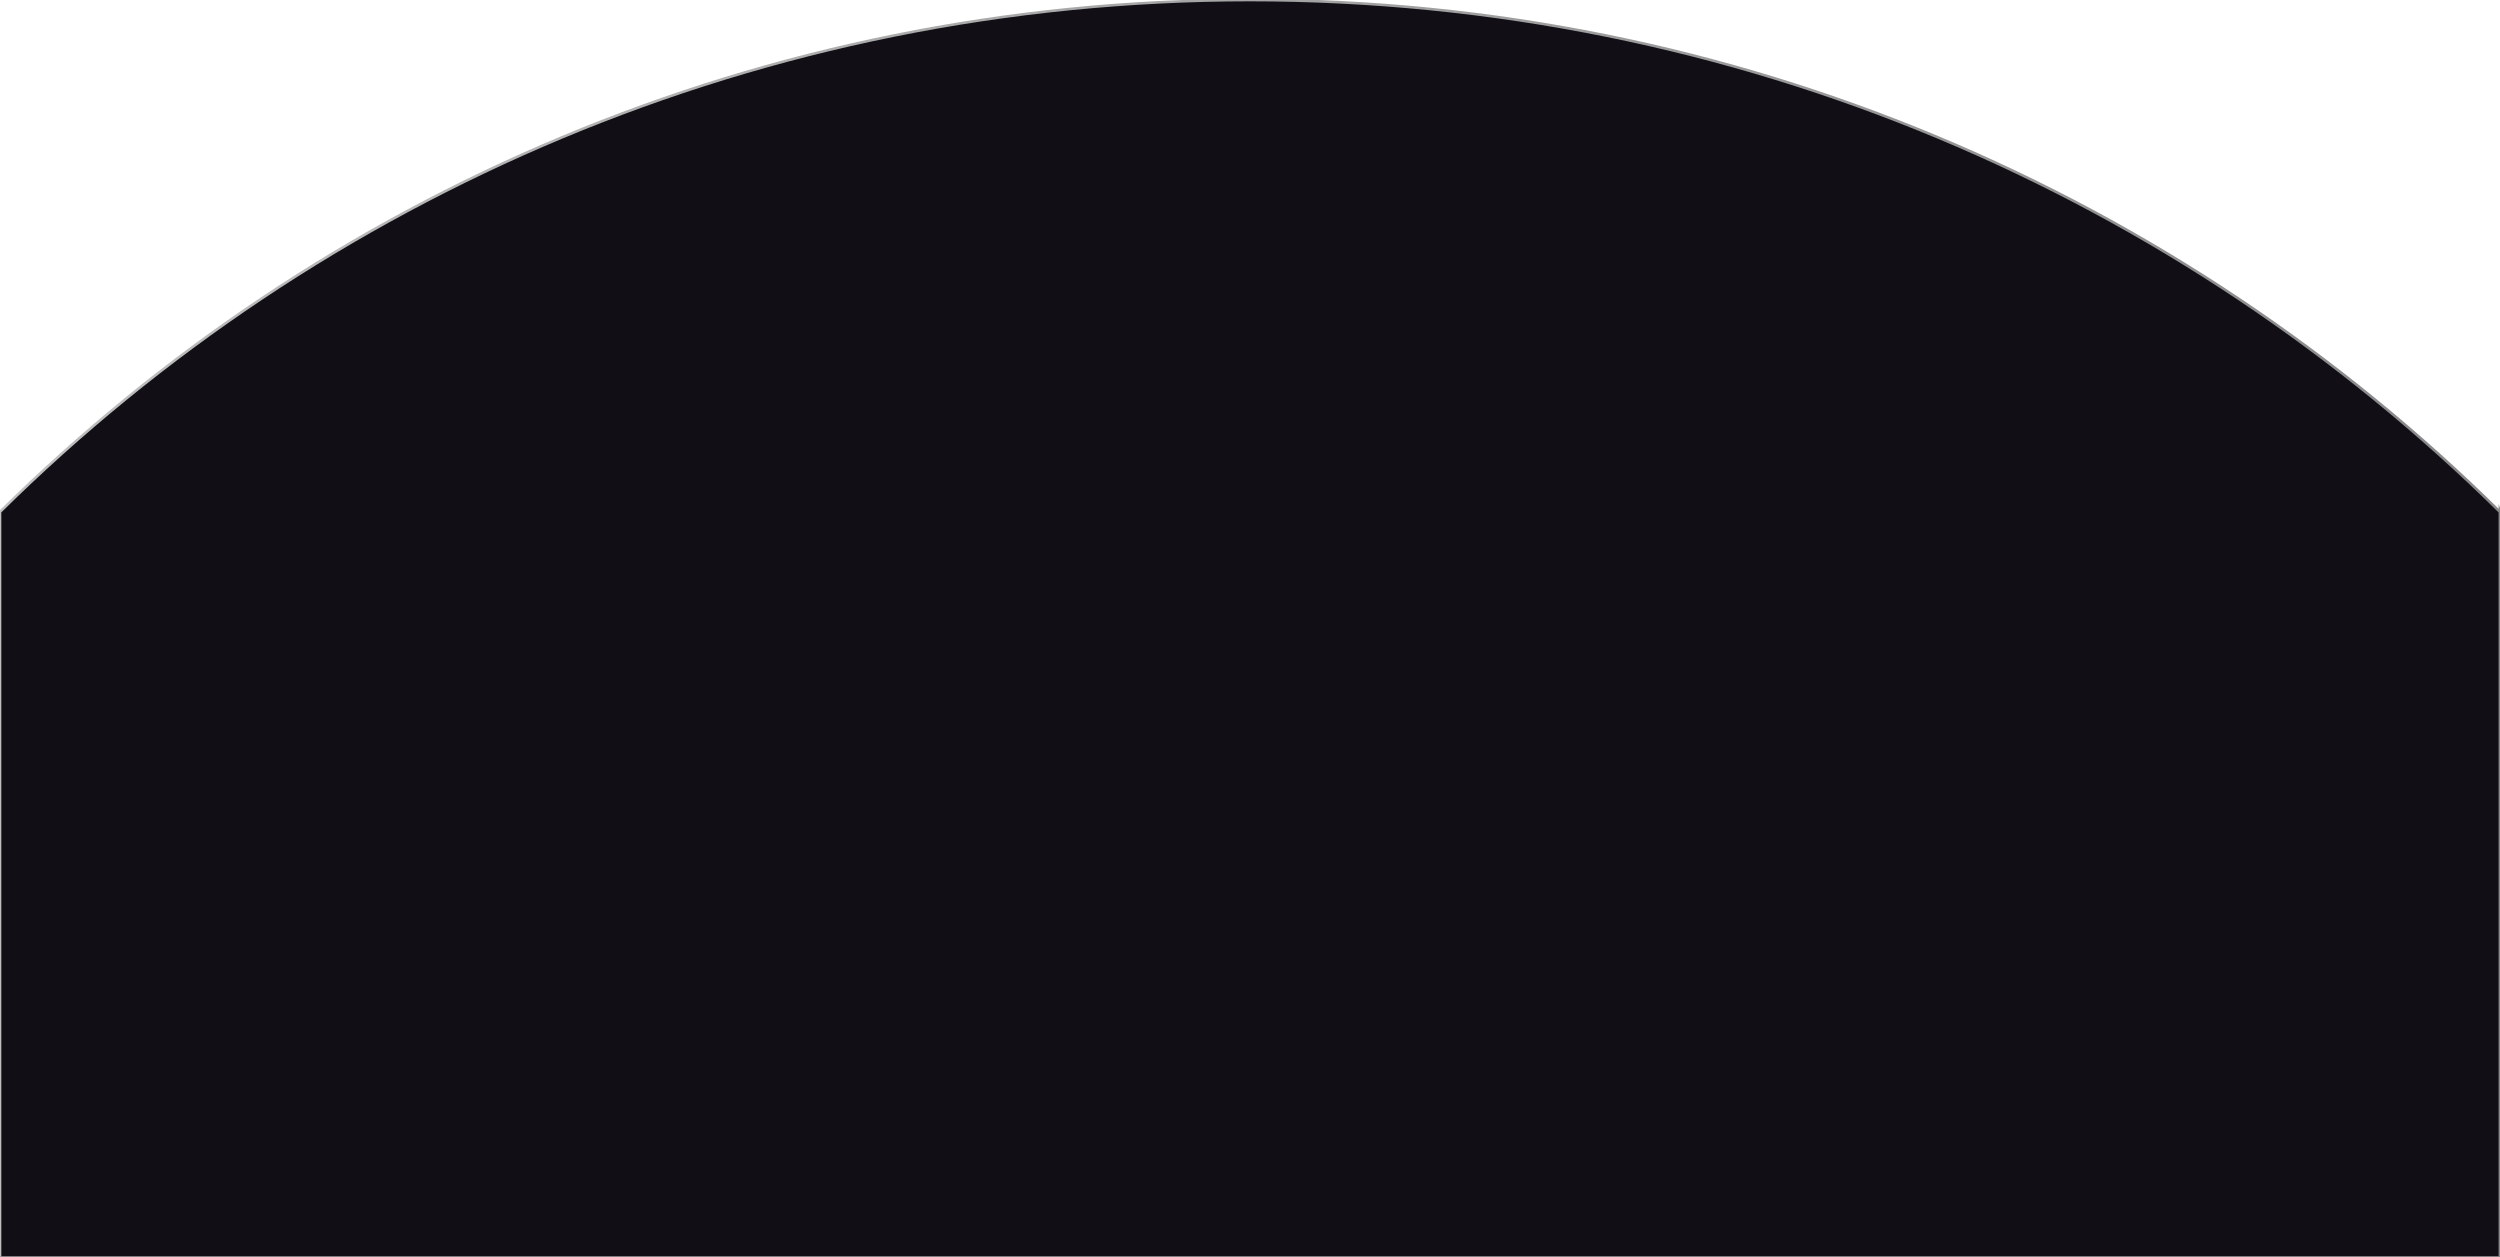
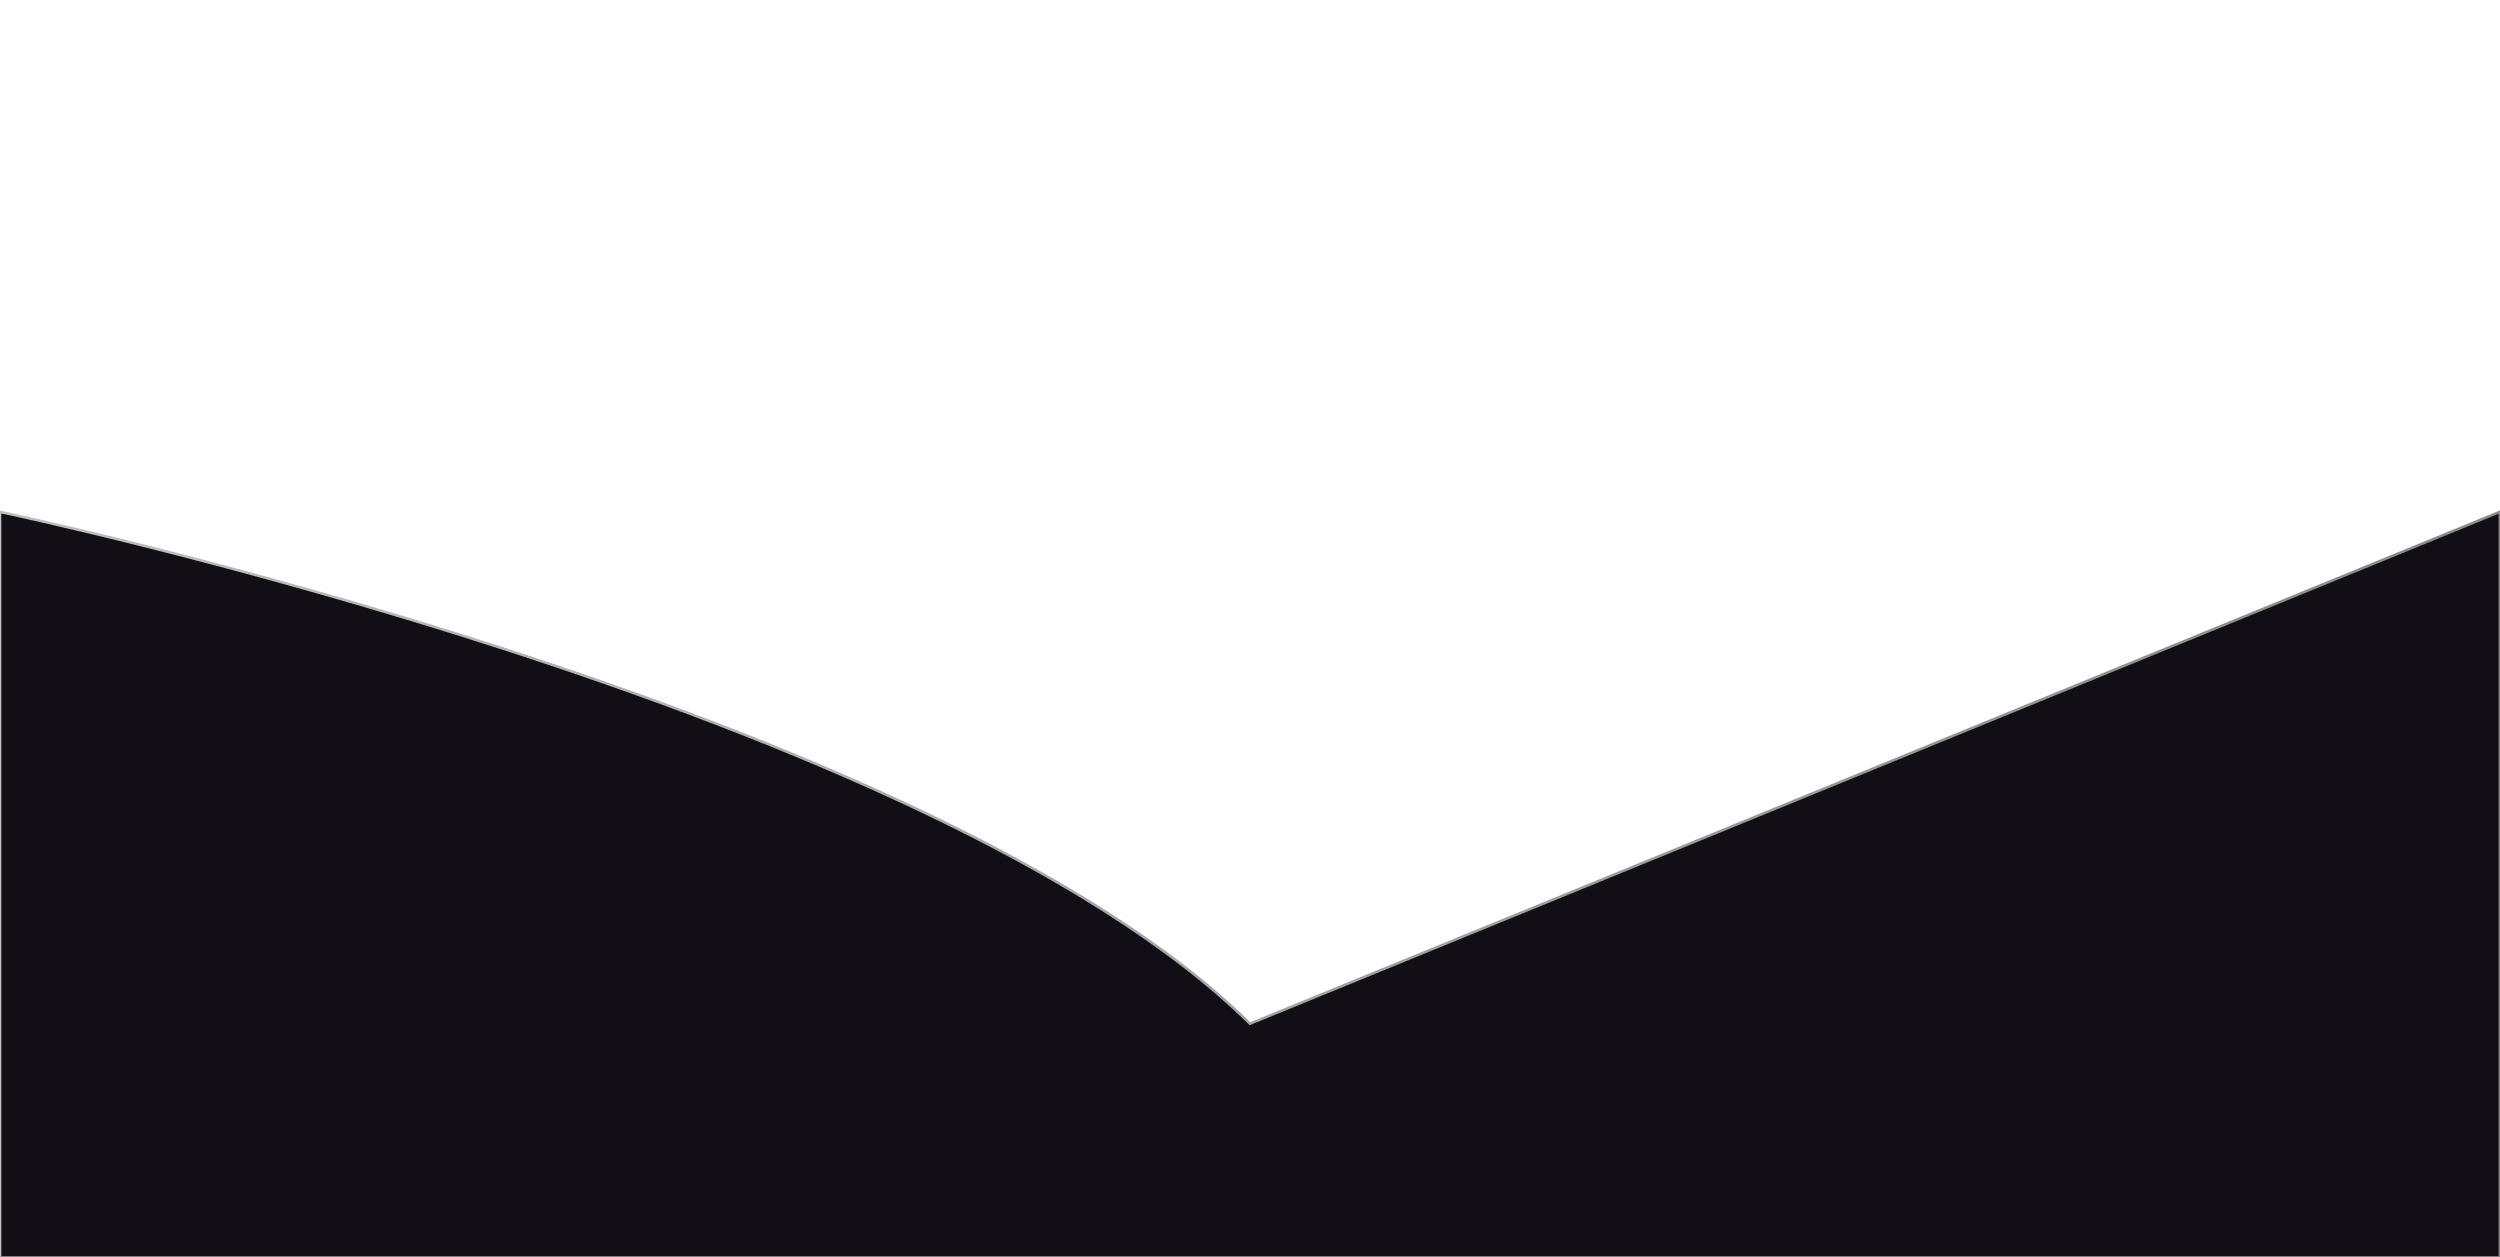
<svg xmlns="http://www.w3.org/2000/svg" id="_Слой_1" data-name="Слой 1" viewBox="0 0 1920 965">
  <defs>
    <linearGradient id="_Безымянный_градиент_7" data-name="Безымянный градиент 7" x1="-1" y1="487.66" x2="1920.92" y2="487.66" gradientUnits="userSpaceOnUse">
      <stop offset="0" stop-color="#bfbfbf" />
      <stop offset="1" stop-color="#898989" />
    </linearGradient>
  </defs>
-   <path d="m1919.92,393.11v582.19H0V393.11C245.78,150.22,585.15.02,959.96.02s714.18,150.21,959.96,393.1Z" style="fill: #110e15; stroke: url(#_Безымянный_градиент_7); stroke-miterlimit: 10; stroke-width: 2px;" />
+   <path d="m1919.92,393.11v582.19H0V393.11s714.18,150.21,959.96,393.1Z" style="fill: #110e15; stroke: url(#_Безымянный_градиент_7); stroke-miterlimit: 10; stroke-width: 2px;" />
</svg>